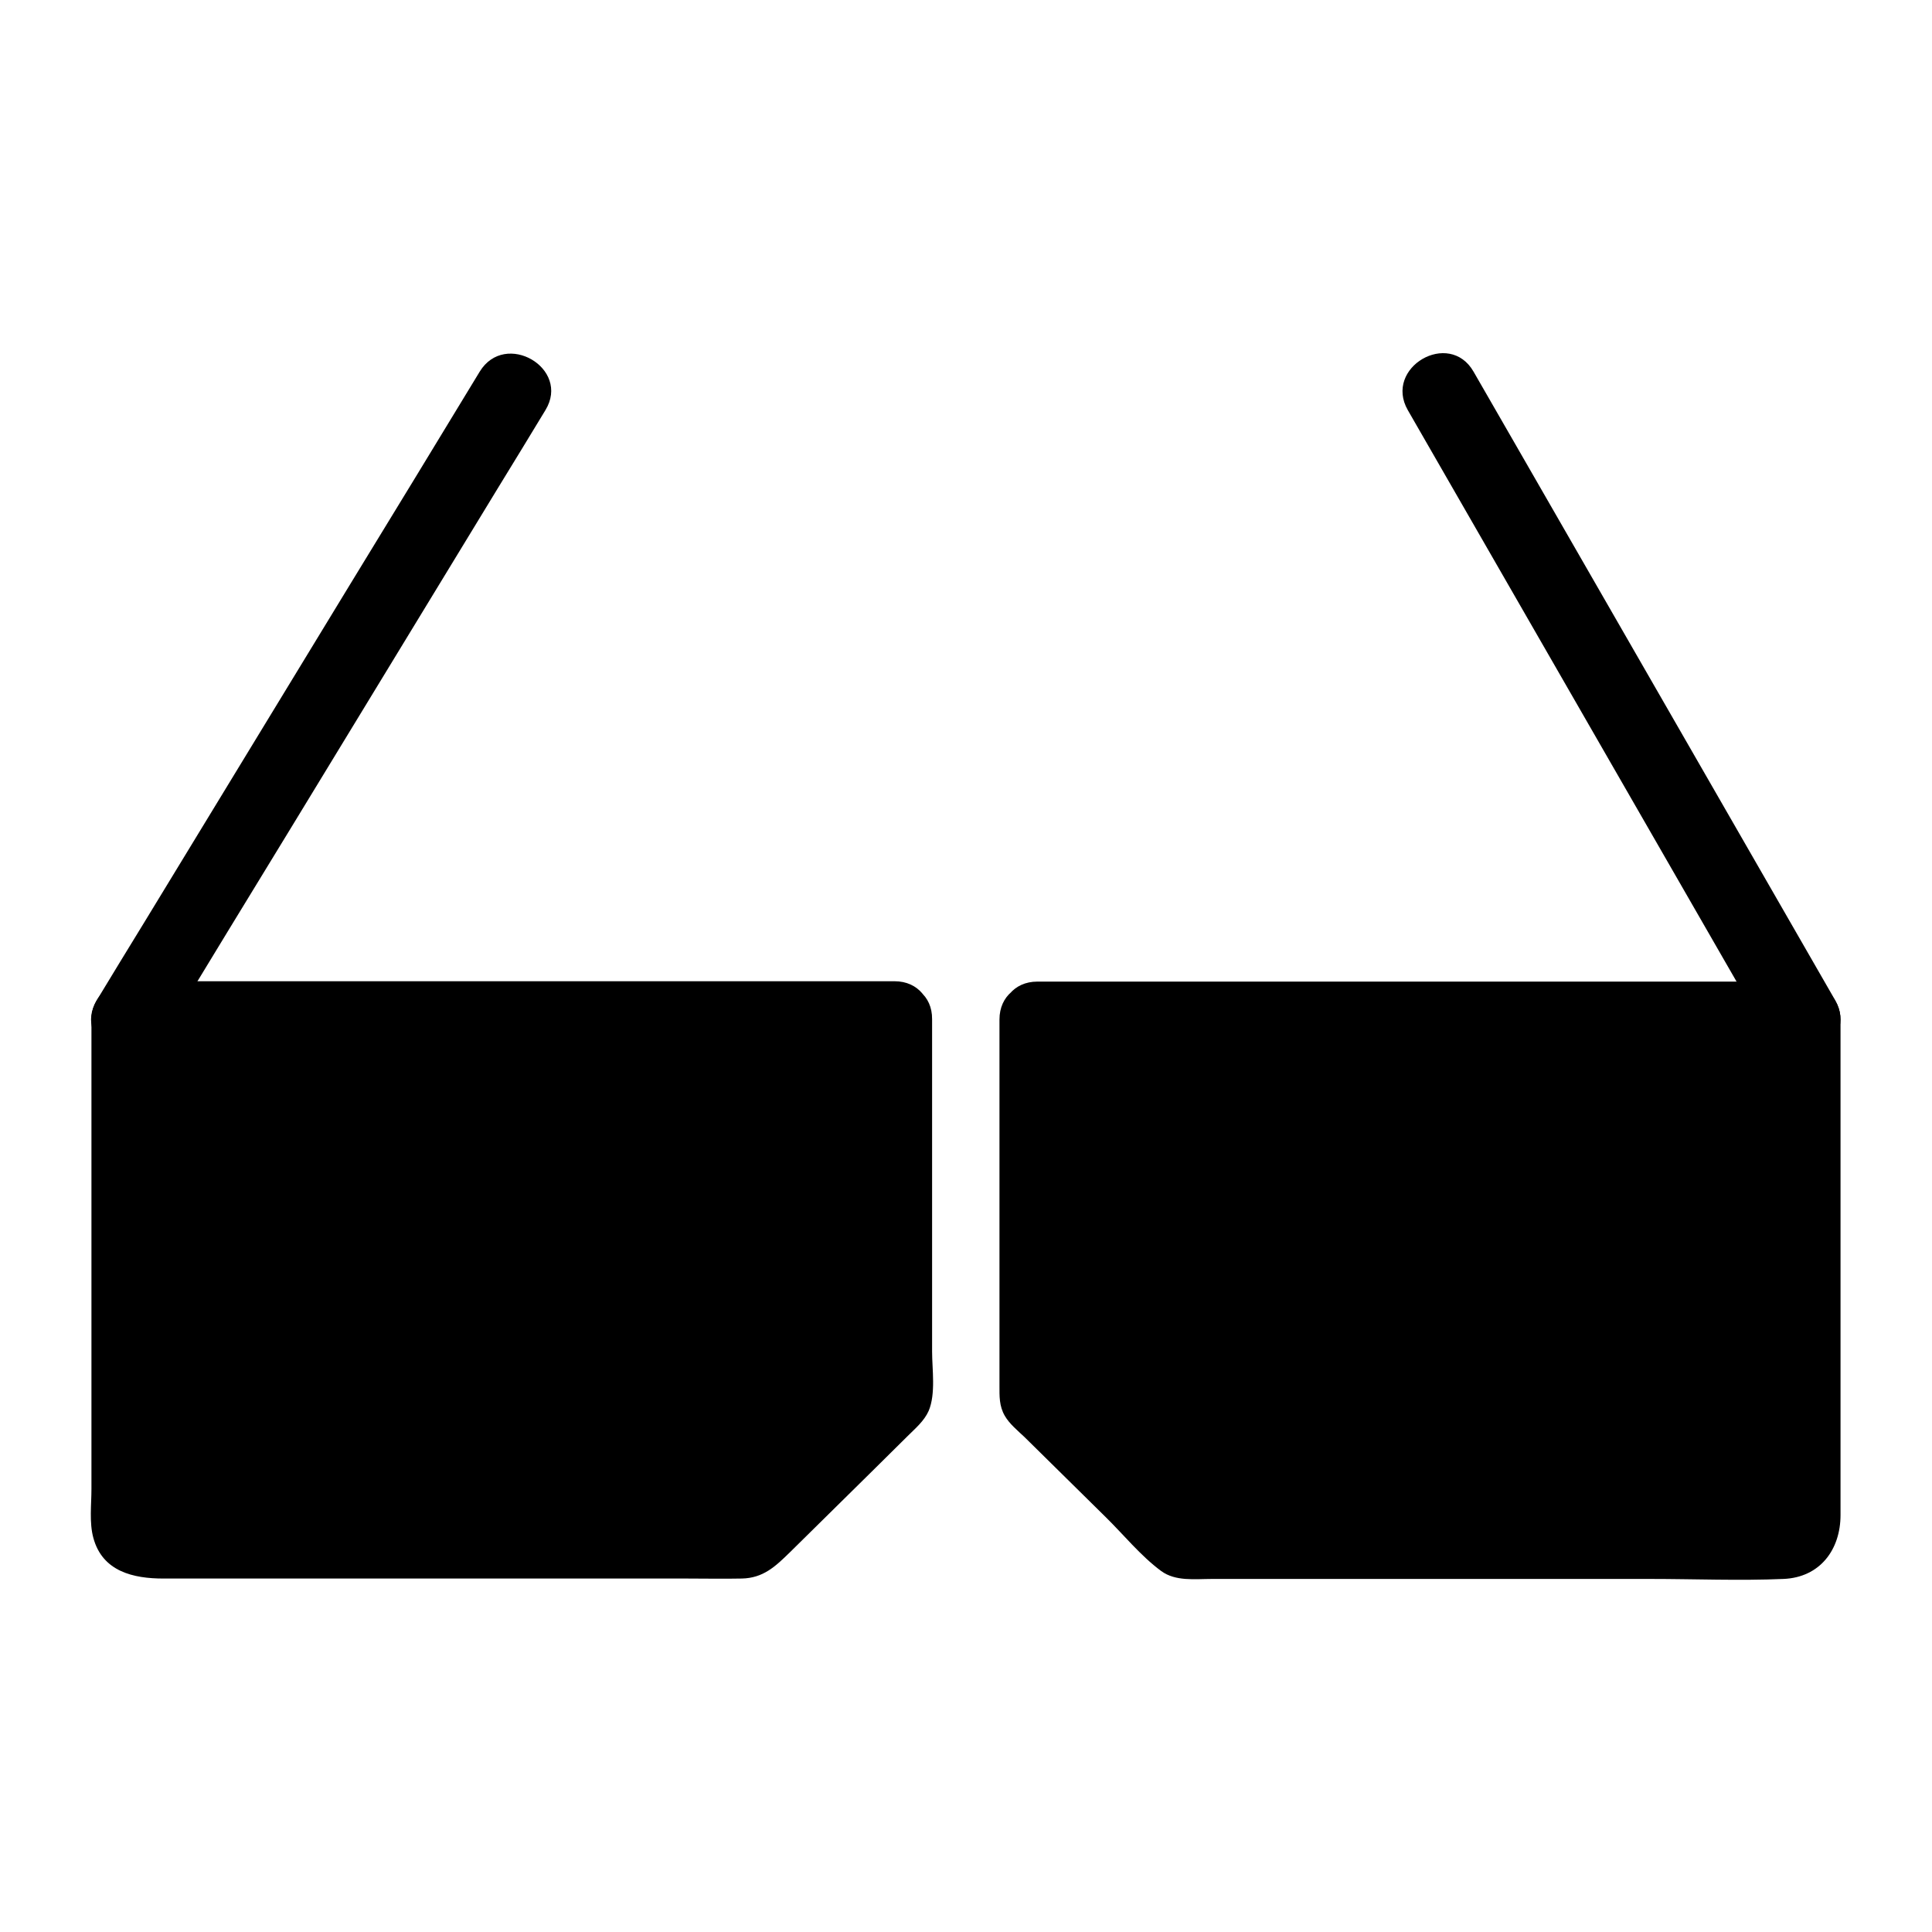
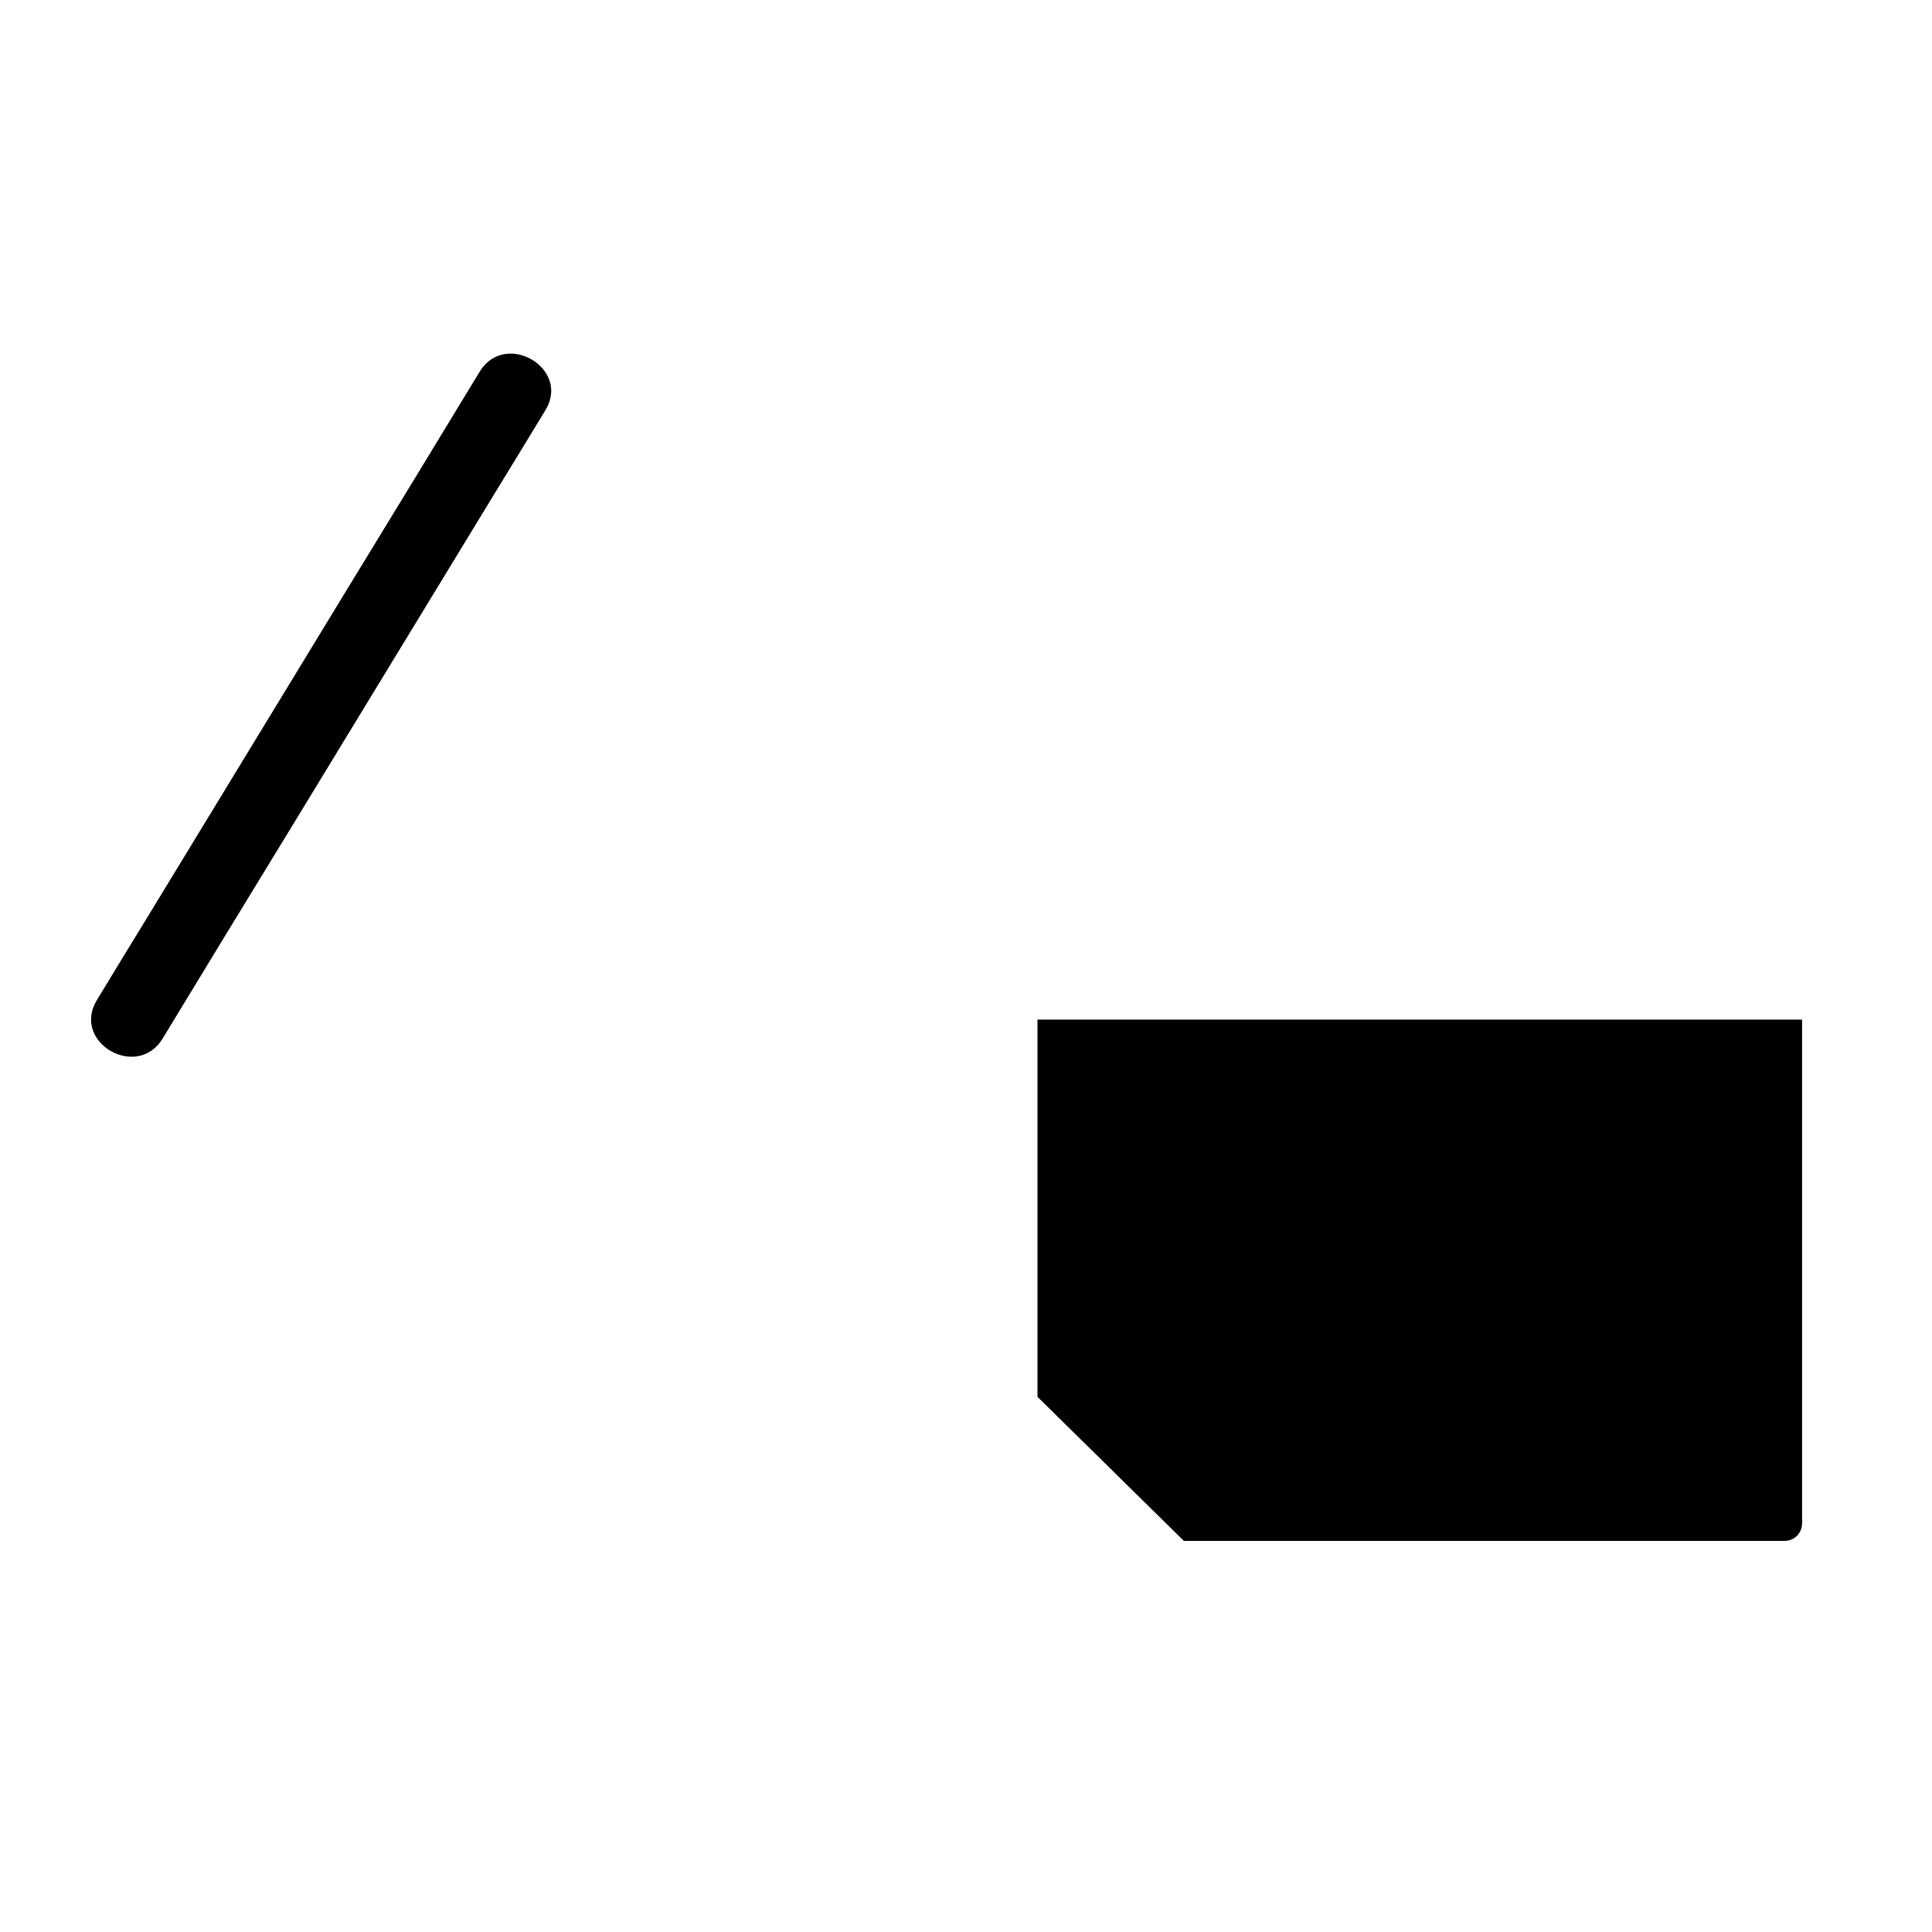
<svg xmlns="http://www.w3.org/2000/svg" fill="#000000" width="800px" height="800px" version="1.1" viewBox="144 144 512 512">
  <g>
-     <path d="m381.05 414.21v99.957l-38.793 38.188h-159.2c-2.621 0-4.637-2.117-4.637-4.637v-133.51z" />
-     <path d="m370.98 414.21v87.359 12.496c1.008-2.418 2.016-4.734 2.922-7.152-12.898 12.695-25.895 25.492-38.793 38.188 2.418-1.008 4.734-2.016 7.152-2.922h-139.76-14.207c-1.309 0-2.719-0.102-4.031 0-3.324 0.301 1.613-1.512 2.922 1.613 0.504 1.715 0.906 3.426 1.41 5.039-0.605-4.535-0.203-9.371-0.203-14.008v-31.738-72.246-16.727l-10.078 10.078h68.617 108.92 25.191c13 0 13-20.152 0-20.152h-68.617-108.92-25.191c-5.441 0-10.078 4.637-10.078 10.078v100.05 24.484c0 4.031-0.605 8.867 0.504 12.898 2.418 8.969 10.68 10.781 18.539 10.781h18.641 120.01c4.836 0 9.773 0.102 14.609 0 5.742-0.102 8.969-3.223 12.797-6.953 7.152-7.055 14.41-14.207 21.562-21.262 3.223-3.223 6.449-6.348 9.672-9.574 2.016-2.016 4.332-3.93 5.543-6.648 1.914-4.535 0.906-10.984 0.906-15.719v-29.121-55.52-3.426c0.113-12.902-20.039-12.902-20.039 0.098z" />
    <path d="m418.94 414.21v99.957l38.793 38.188h159.2c2.621 0 4.637-2.117 4.637-4.637v-133.51z" />
-     <path d="m408.87 414.21v97.035c0 2.719-0.102 5.34 1.41 7.961 1.211 2.117 3.426 3.93 5.238 5.644 7.152 7.055 14.207 14.008 21.363 21.059 4.836 4.734 9.371 10.379 14.812 14.41 3.828 2.82 8.969 2.117 13.504 2.117h116.08c11.789 0 23.68 0.504 35.367 0 9.672-0.402 15.113-7.758 15.113-16.93v-17.734-110.94-2.621c0-5.441-4.637-10.078-10.078-10.078h-68.617-108.92-25.191c-13 0-13 20.152 0 20.152h68.617 108.92 25.191c-3.324-3.324-6.75-6.75-10.078-10.078v117.49c0 5.644 0.605 11.586-0.203 17.23 0.504-1.715 0.906-3.426 1.41-5.039-0.203 0.805-0.605 1.512-1.211 2.016l3.629-3.629c-0.605 0.605-1.309 1.008-2.016 1.211 1.715-0.504 3.426-0.906 5.039-1.41-5.441 0.707-11.285 0.203-16.828 0.203h-37.484-86.051-20.152c2.418 1.008 4.734 2.016 7.152 2.922-12.898-12.695-25.895-25.492-38.793-38.188 1.008 2.418 2.016 4.734 2.922 7.152v-87.359-12.496c0.008-13.102-20.145-13.102-20.145-0.102z" />
-     <path d="m178.32 414.21 101.36-166.56" />
    <path d="m187.09 419.24c11.387-18.742 22.773-37.484 34.258-56.227 18.238-29.926 36.375-59.75 54.613-89.68 4.231-6.852 8.363-13.703 12.594-20.656 6.75-11.082-10.68-21.262-17.434-10.176-11.387 18.742-22.773 37.484-34.258 56.227-18.238 29.926-36.375 59.75-54.613 89.68-4.231 6.852-8.363 13.703-12.594 20.656-6.75 11.184 10.68 21.262 17.434 10.176z" />
    <path d="m621.68 414.21-95.824-166.56" />
-     <path d="m630.34 409.07c-10.781-18.742-21.562-37.484-32.344-56.227-17.23-29.926-34.359-59.75-51.59-89.68-3.93-6.852-7.961-13.805-11.891-20.656-6.449-11.285-23.879-1.109-17.434 10.176 10.781 18.742 21.562 37.484 32.344 56.227 17.23 29.926 34.359 59.75 51.59 89.68 3.93 6.852 7.961 13.805 11.891 20.656 6.551 11.289 23.883 1.109 17.434-10.176z" />
  </g>
</svg>